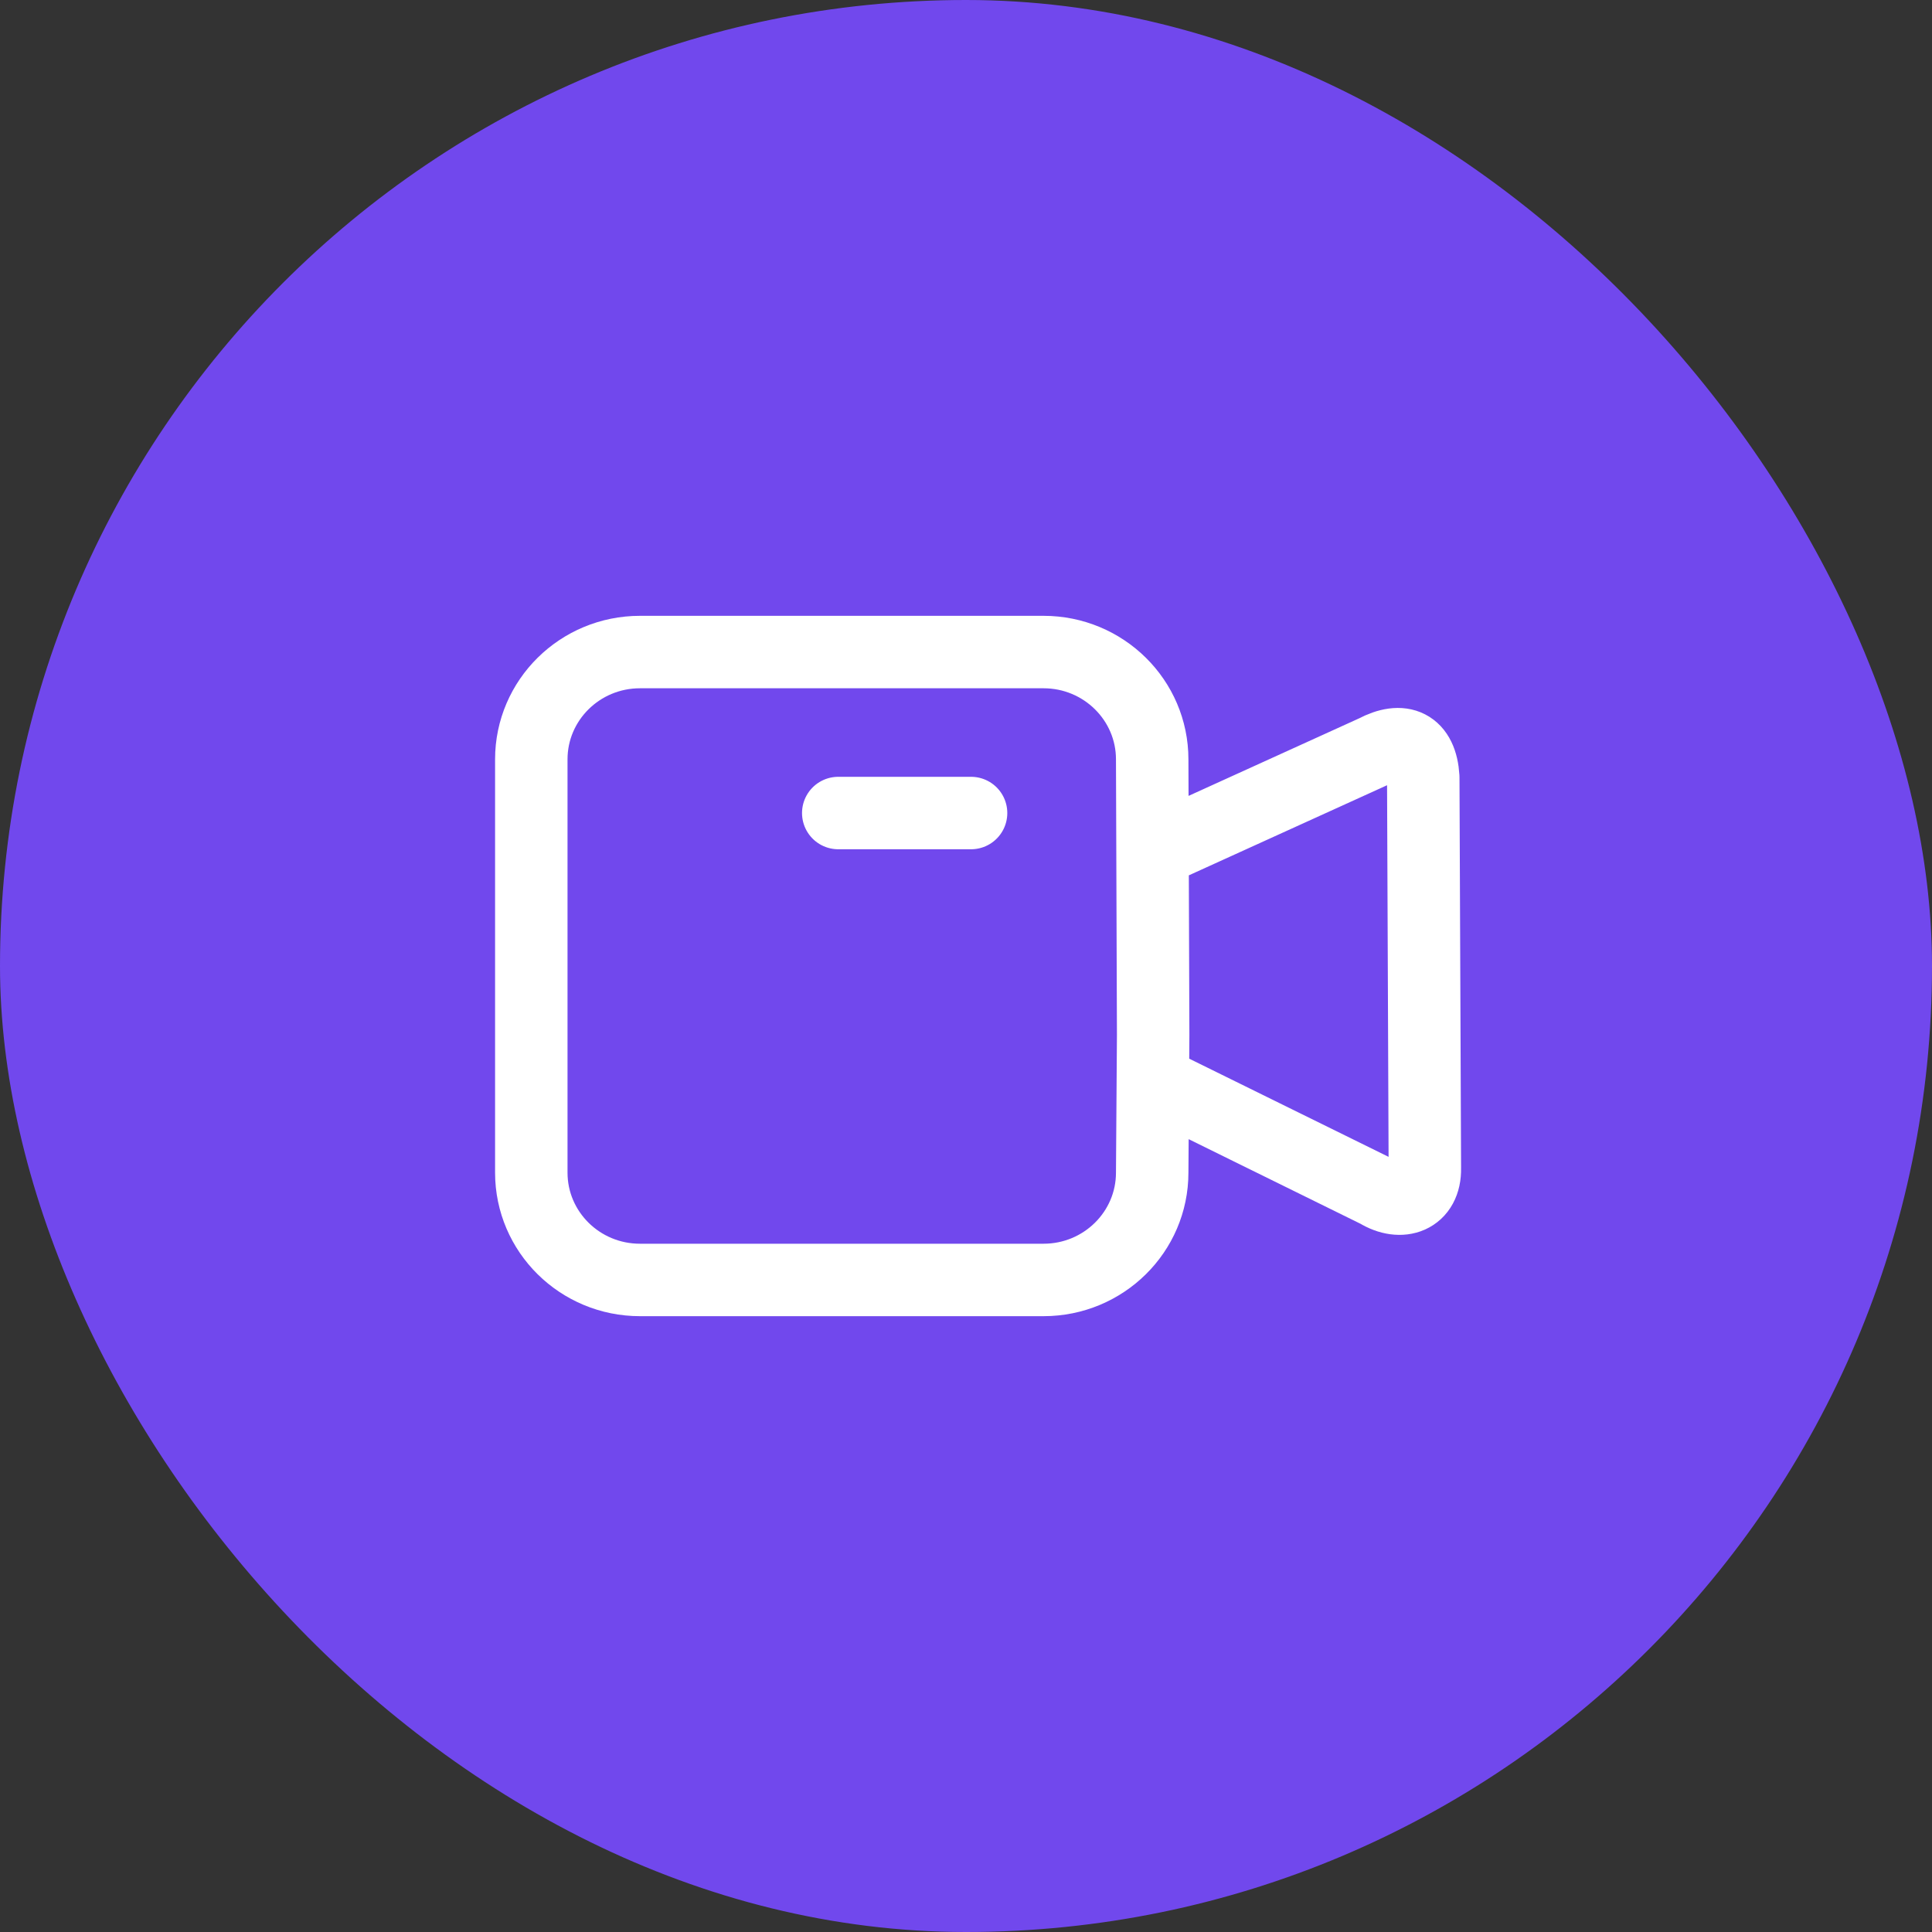
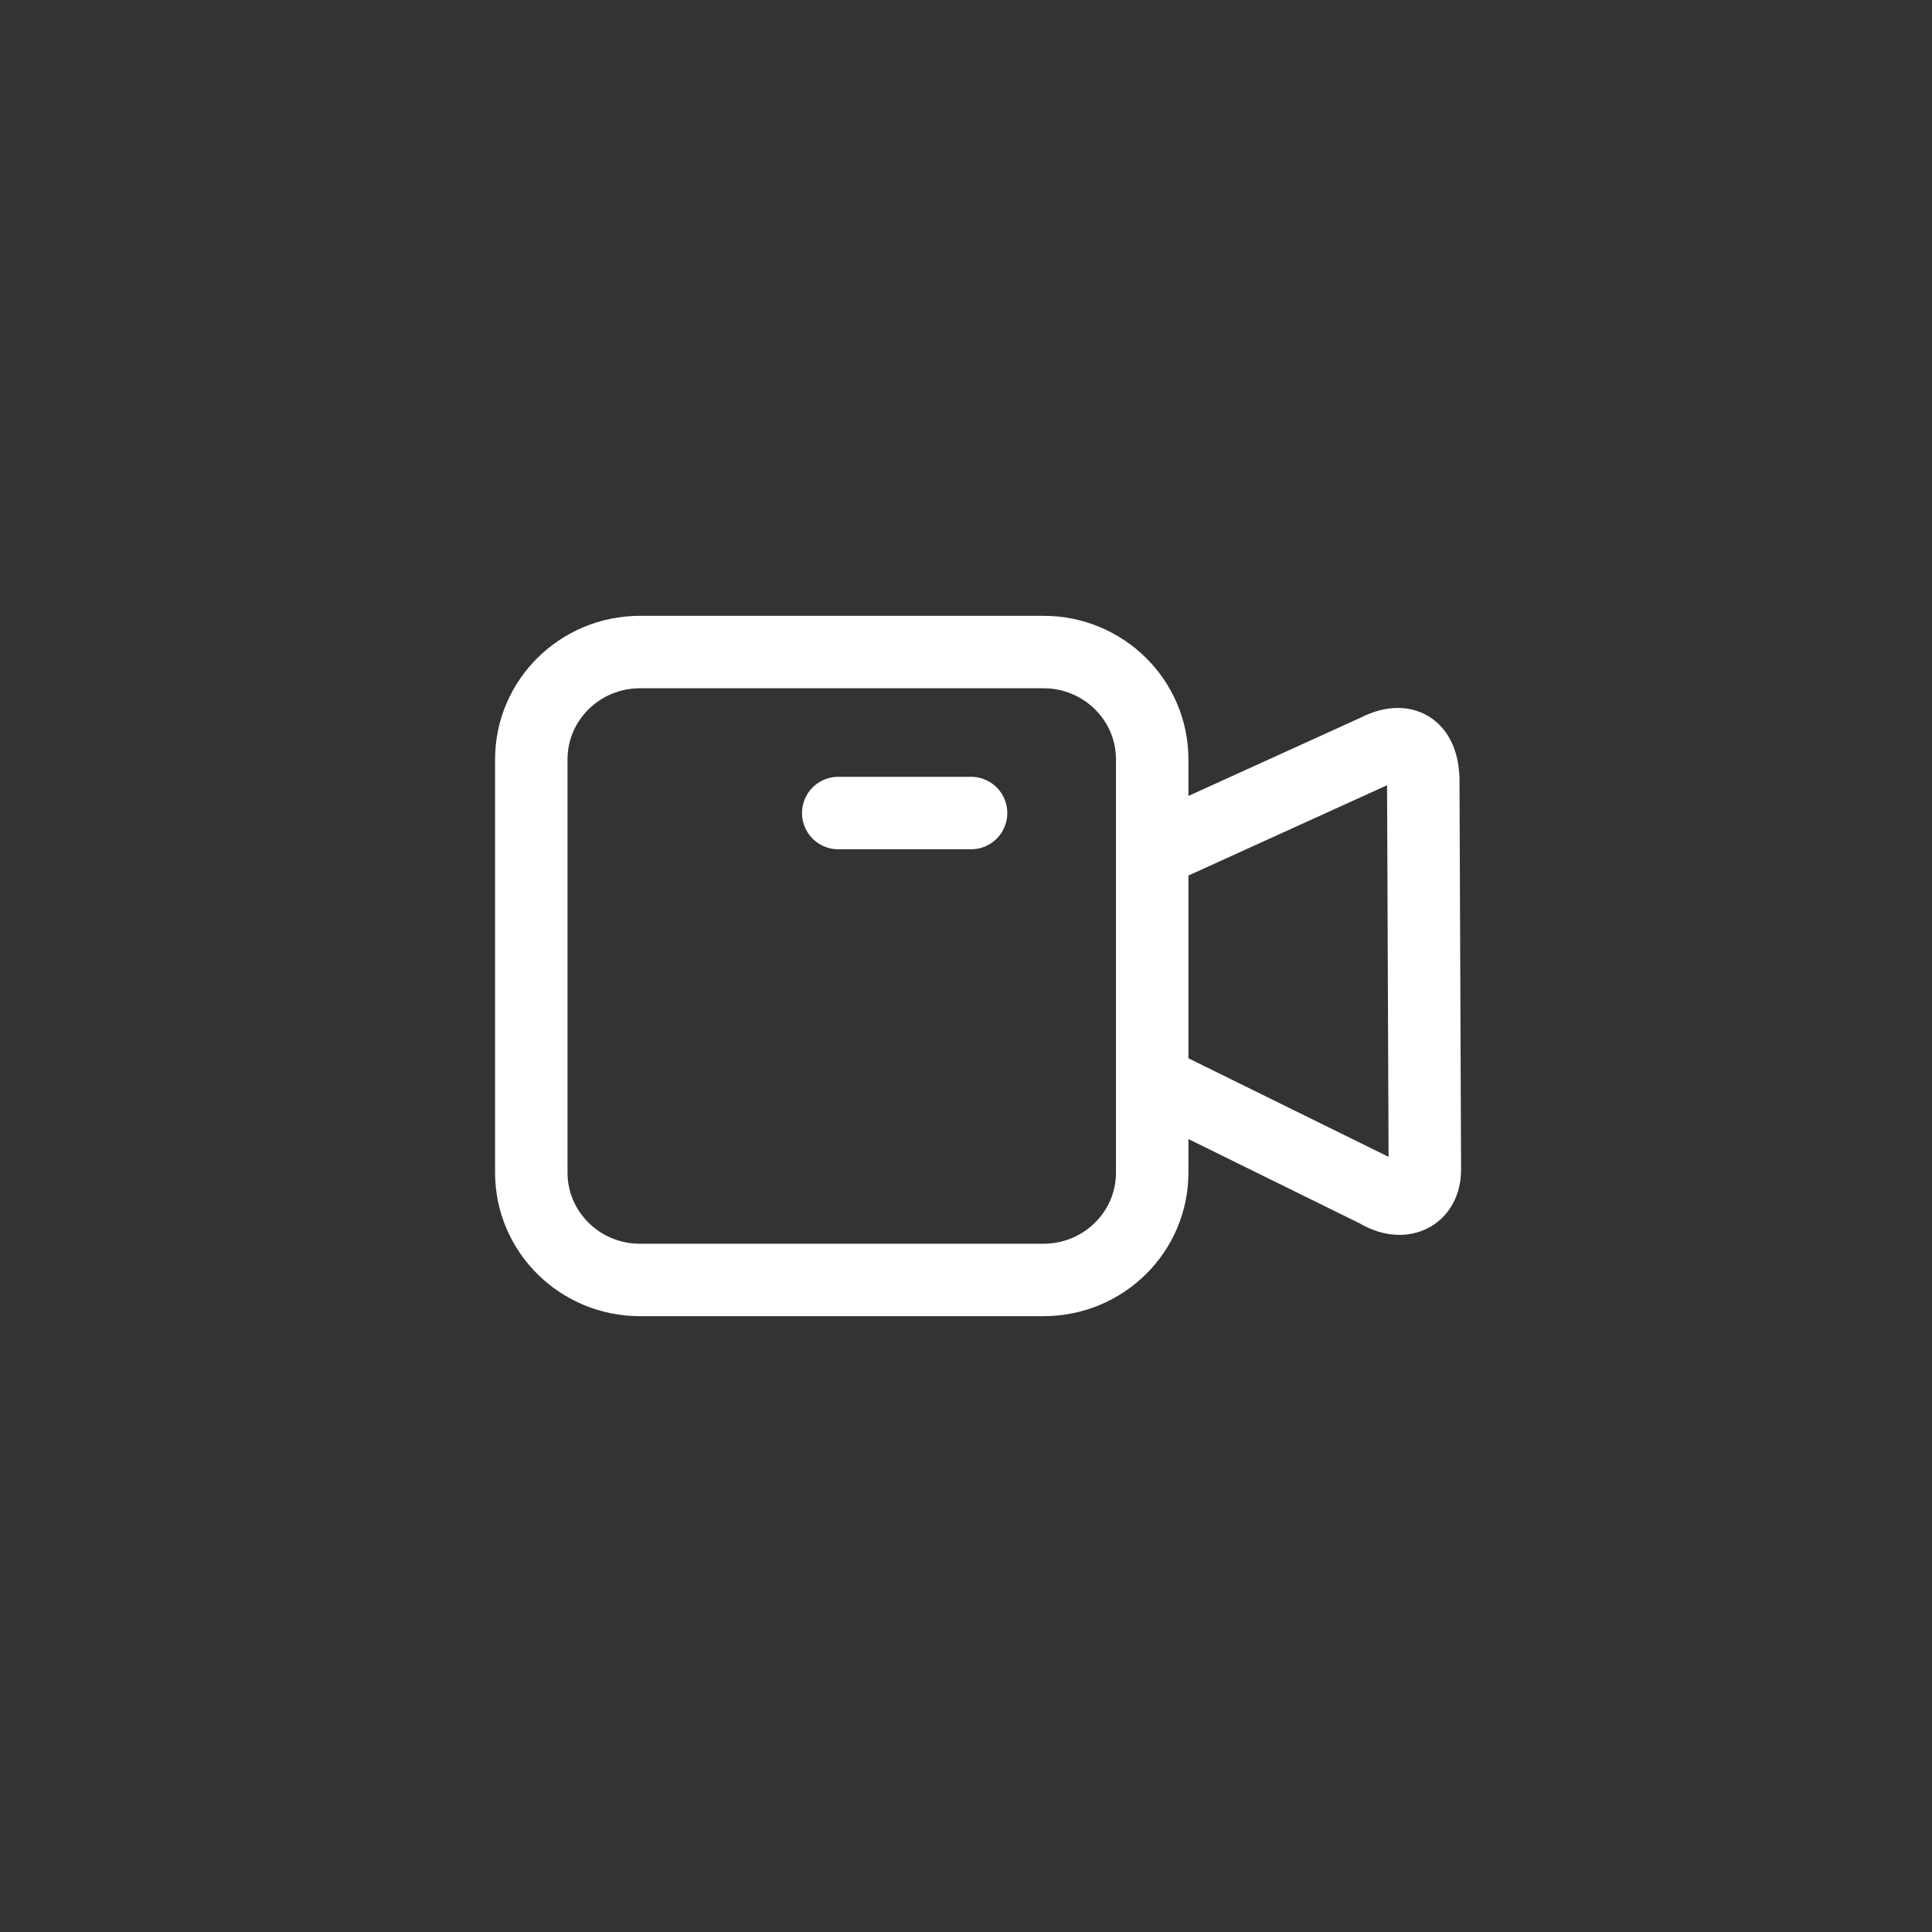
<svg xmlns="http://www.w3.org/2000/svg" width="40" height="40" viewBox="0 0 40 40" fill="none">
  <rect x="0" y="0" width="40" height="40" fill="#333333" stroke="none" />
-   <rect width="40" height="40" rx="20" fill="#7148ED" />
-   <path d="M20.105 16.833H17.355M23.875 22.387L28.525 24.677C29.007 24.971 29.513 24.798 29.5 24.186L29.467 16.091C29.426 15.427 29.034 15.245 28.457 15.552L23.862 17.641M13.25 26.5H21.605C22.848 26.5 23.855 25.505 23.855 24.278L23.875 21.427L23.855 15.722C23.855 14.495 22.848 13.5 21.605 13.5H13.25C12.007 13.5 11 14.495 11 15.722V24.278C11 25.505 12.007 26.5 13.25 26.5Z" stroke="white" stroke-width="1.5" stroke-linecap="round" stroke-linejoin="round" />
+   <path d="M20.105 16.833H17.355M23.875 22.387L28.525 24.677C29.007 24.971 29.513 24.798 29.5 24.186L29.467 16.091C29.426 15.427 29.034 15.245 28.457 15.552L23.862 17.641M13.25 26.5H21.605C22.848 26.5 23.855 25.505 23.855 24.278L23.855 15.722C23.855 14.495 22.848 13.5 21.605 13.5H13.25C12.007 13.5 11 14.495 11 15.722V24.278C11 25.505 12.007 26.5 13.25 26.5Z" stroke="white" stroke-width="1.5" stroke-linecap="round" stroke-linejoin="round" />
</svg>